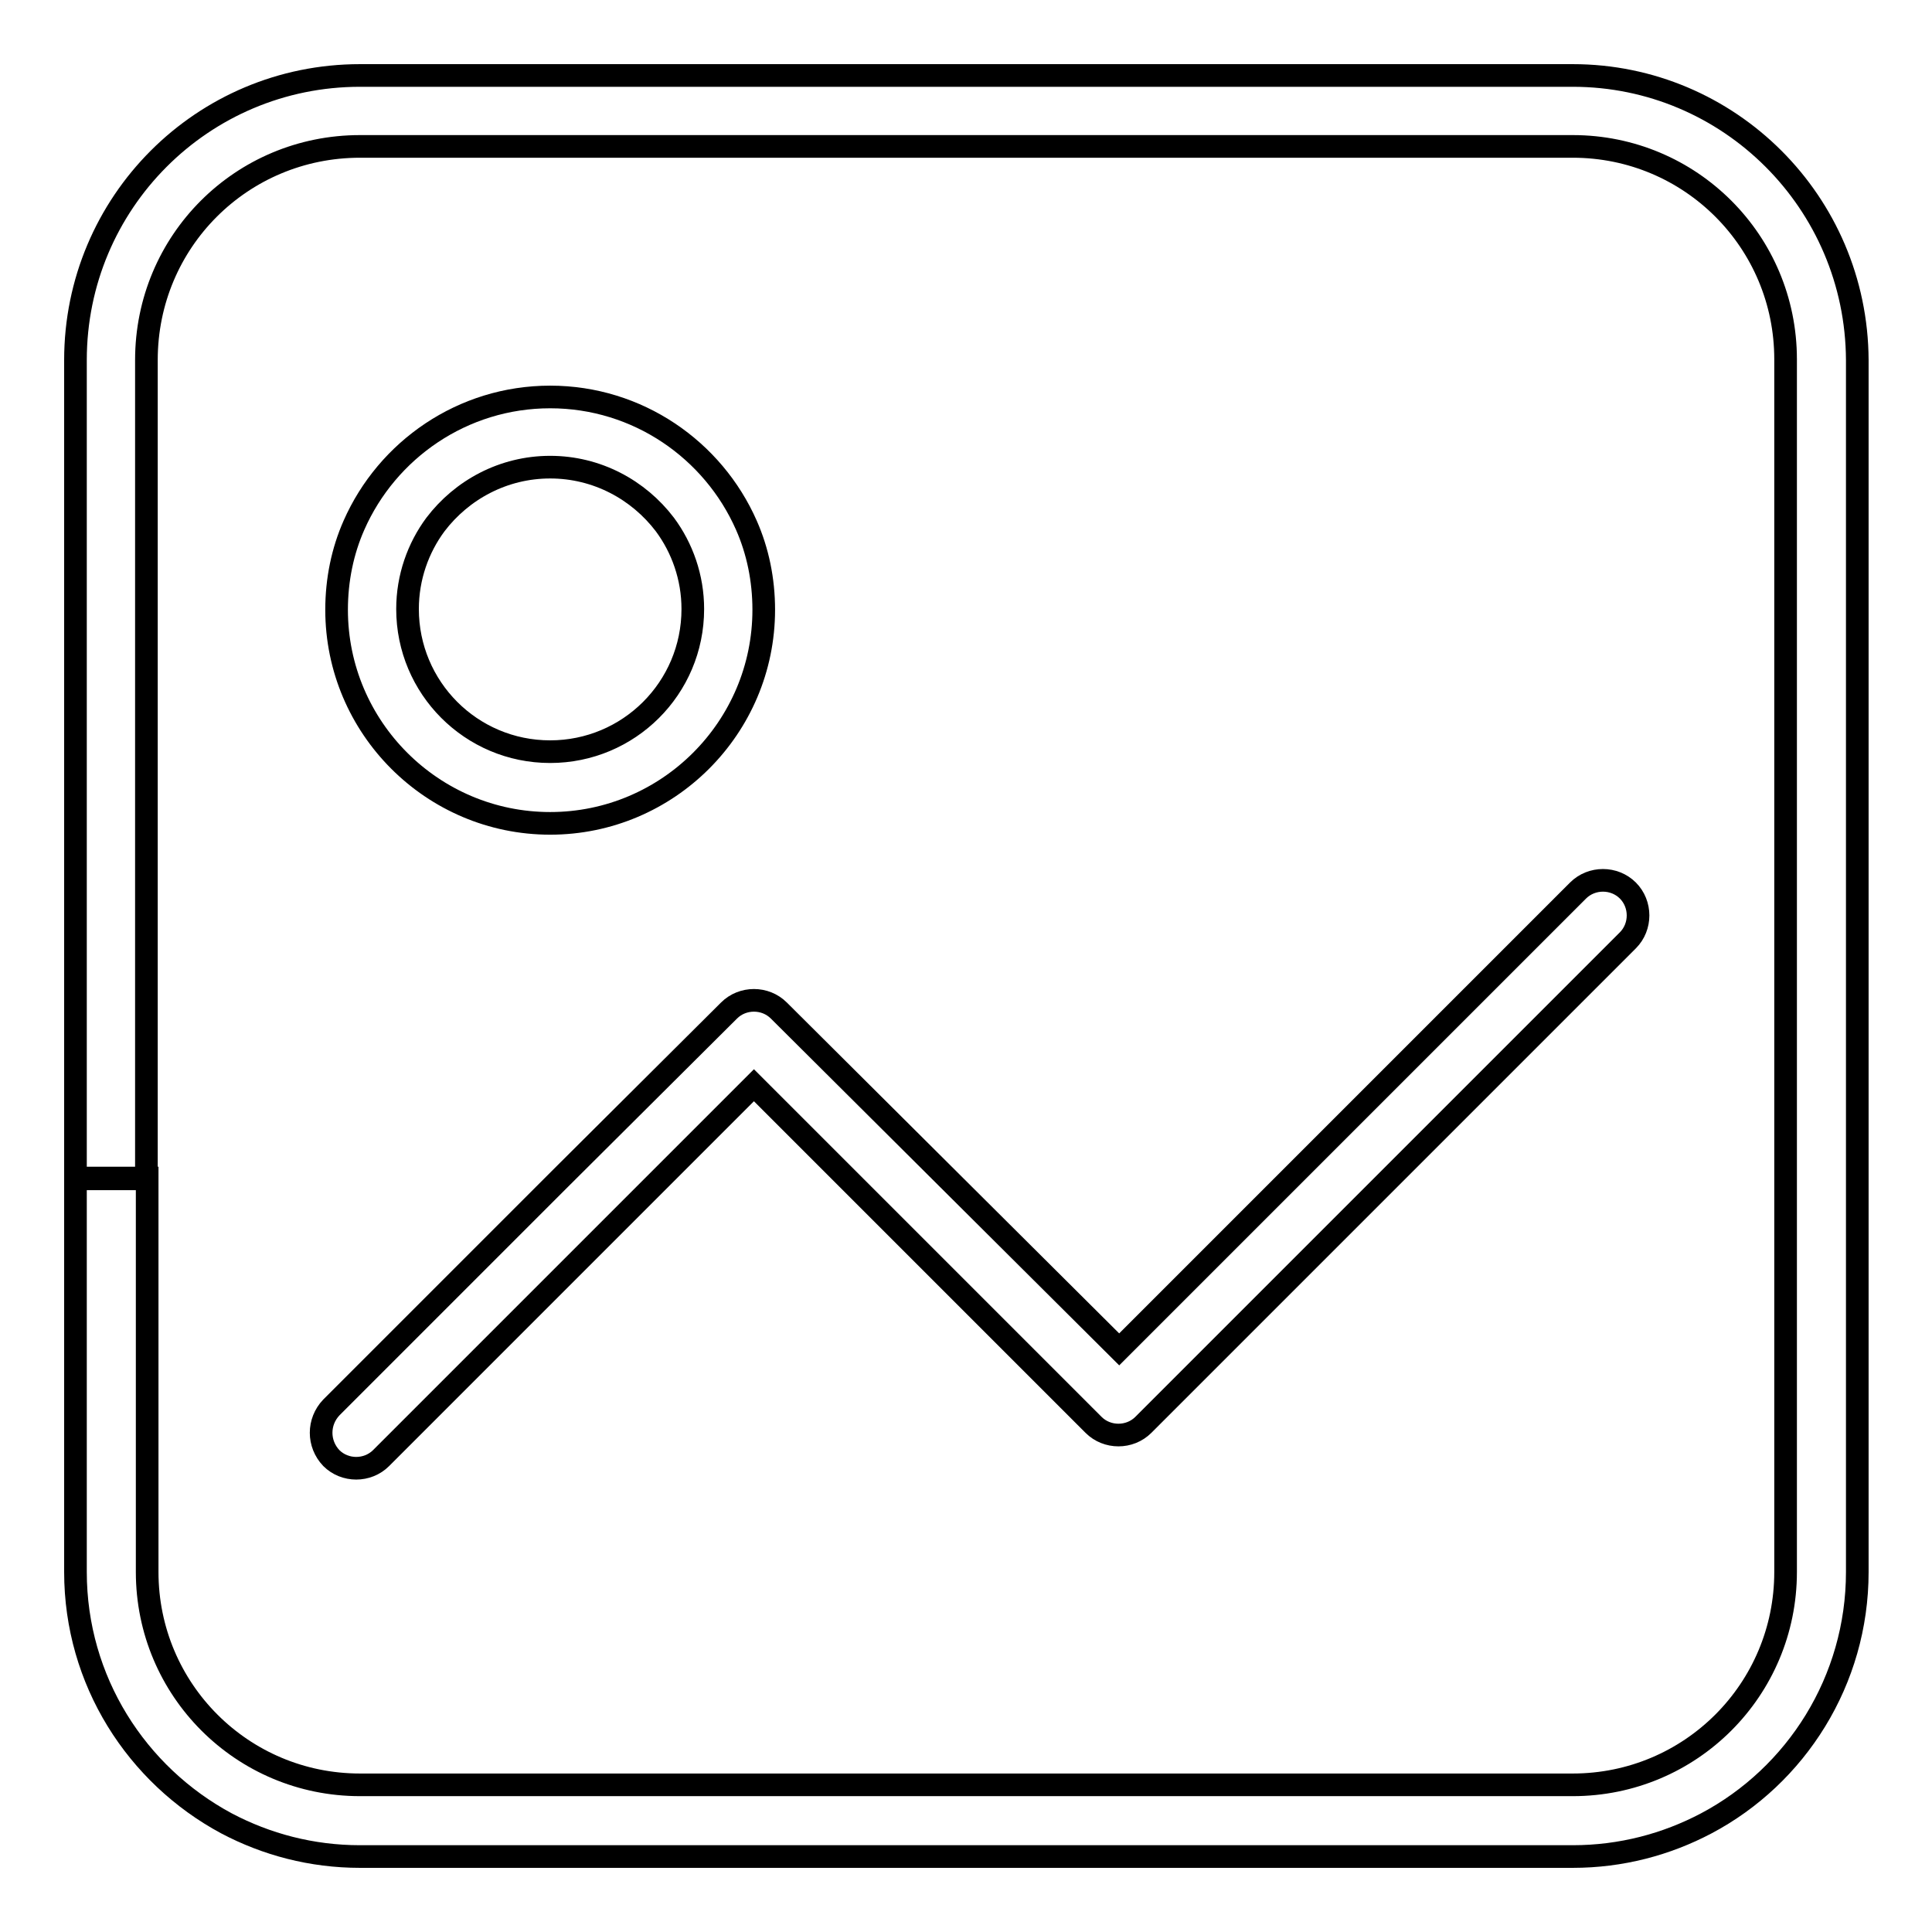
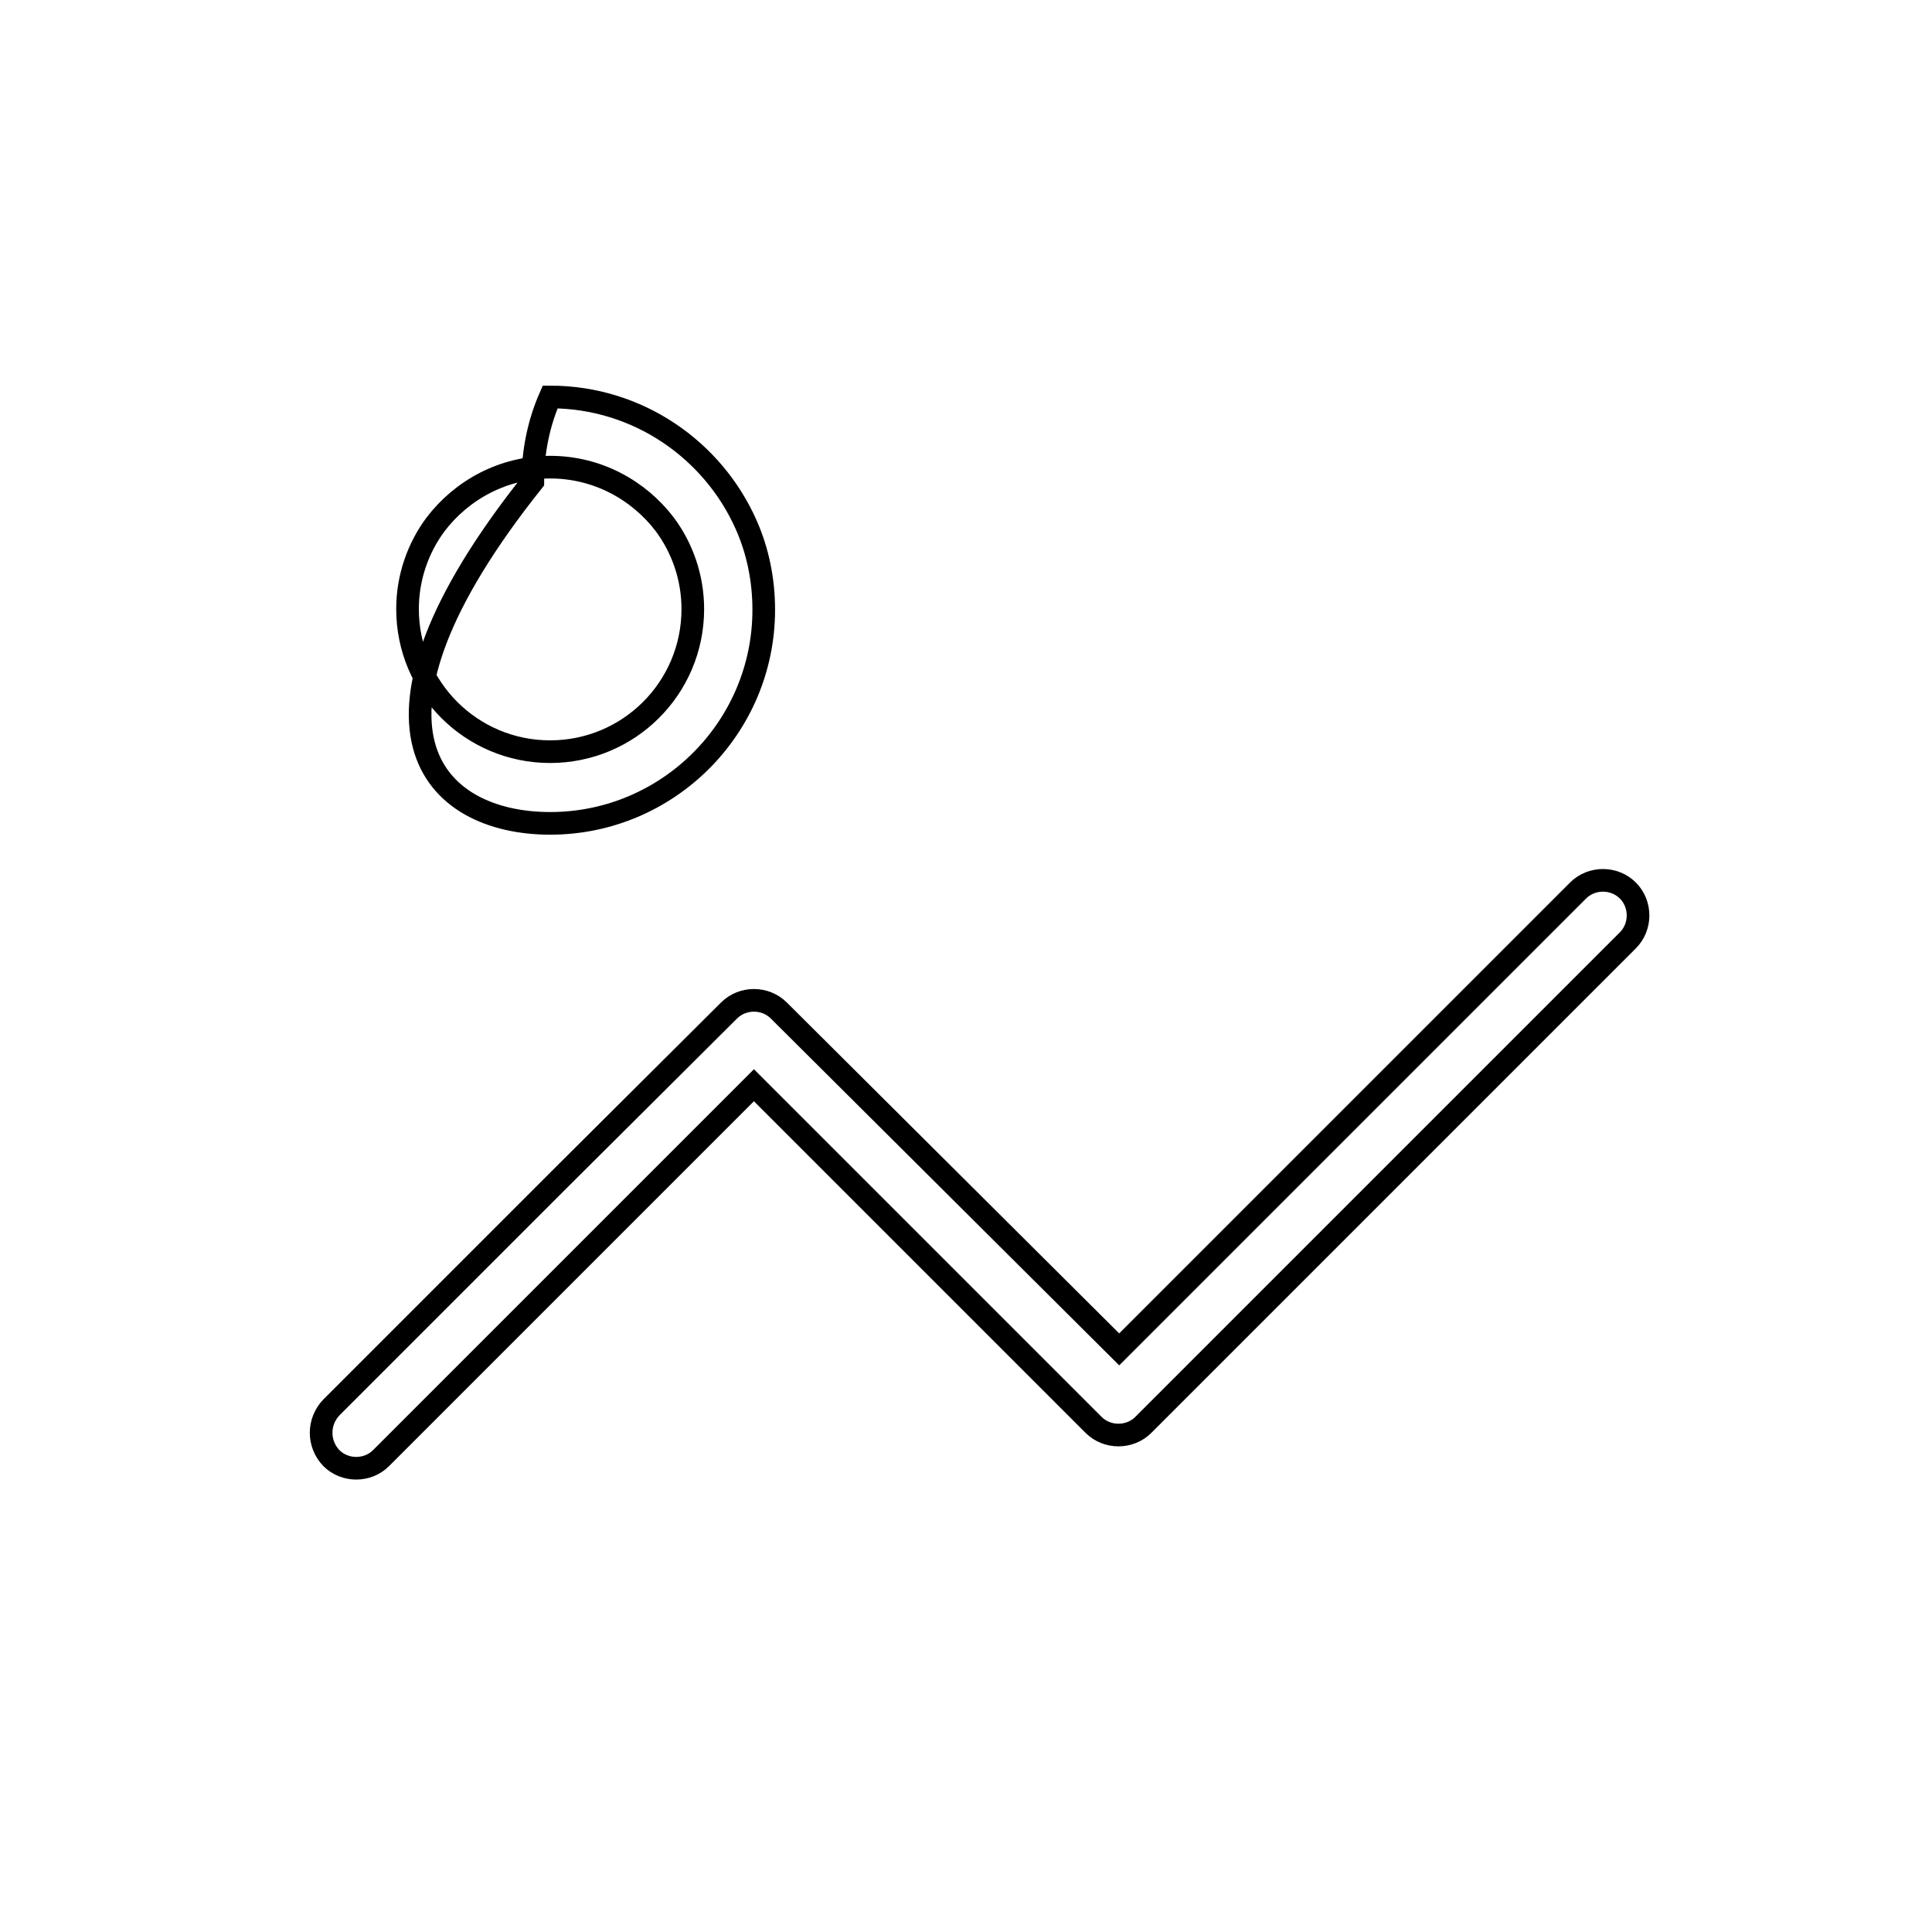
<svg xmlns="http://www.w3.org/2000/svg" version="1.1" x="0px" y="0px" viewBox="0 0 256 256" enable-background="new 0 0 256 256" xml:space="preserve">
  <g>
    <g>
-       <path stroke-width="3" fill-opacity="0" stroke="#000000" d="M208.4,10h-60l0,0H47.7C26.8,10,10,26.9,10,47.7v21.9v86.6h9.4V69.6V47.7C19.4,32,32,19.4,47.7,19.4h100.7l0,0h60c15.6,0,28.2,12.6,28.2,28.2v21.9v138.8c0,15.6-12.6,28.2-28.2,28.2H47.7c-15.6,0-28.2-12.6-28.2-28.2v-52.2H10v52.2c0,14.4,8.1,26.9,20,33.3l0,0c5.3,2.8,11.3,4.4,17.7,4.4h160.7c6.4,0,12.4-1.6,17.7-4.4l0,0c11.9-6.3,20-18.9,20-33.3V69.6V47.7C246,26.8,229.1,10,208.4,10z" />
      <path stroke-width="3" fill-opacity="0" stroke="#000000" d="M43.9,193.2c1.8,1.8,4.8,1.8,6.6,0l37-37l12.4-12.4l0,0l0,0l12.4,12.4l32.6,32.6c1.8,1.8,4.8,1.8,6.6,0l64.2-64.2c1.8-1.8,1.8-4.8,0-6.6c-1.8-1.8-4.8-1.8-6.6,0l-60.8,60.8l-22.7-22.6l0,0l-22.4-22.3c-1.8-1.8-4.8-1.8-6.6,0l-22.4,22.3l-30.3,30.3C42.1,188.4,42.1,191.3,43.9,193.2z" />
-       <path stroke-width="3" fill-opacity="0" stroke="#000000" d="M72.9,109.1c15.6,0,28.3-12.7,28.3-28.3c0-4-0.8-7.8-2.3-11.2l0,0c-4.4-10-14.4-17-26-17c-11.6,0-21.6,7-26,17l0,0c-1.5,3.4-2.3,7.2-2.3,11.2C44.6,96.4,57.3,109.1,72.9,109.1z M72.9,61.9c6.2,0,11.7,3,15.2,7.6l0,0c2.3,3.1,3.7,7,3.7,11.2c0,10.5-8.5,18.9-18.9,18.9c-10.5,0-18.9-8.5-18.9-18.9c0-4.2,1.4-8.1,3.7-11.2l0,0C61.2,64.9,66.7,61.9,72.9,61.9z" />
+       <path stroke-width="3" fill-opacity="0" stroke="#000000" d="M72.9,109.1c15.6,0,28.3-12.7,28.3-28.3c0-4-0.8-7.8-2.3-11.2l0,0c-4.4-10-14.4-17-26-17l0,0c-1.5,3.4-2.3,7.2-2.3,11.2C44.6,96.4,57.3,109.1,72.9,109.1z M72.9,61.9c6.2,0,11.7,3,15.2,7.6l0,0c2.3,3.1,3.7,7,3.7,11.2c0,10.5-8.5,18.9-18.9,18.9c-10.5,0-18.9-8.5-18.9-18.9c0-4.2,1.4-8.1,3.7-11.2l0,0C61.2,64.9,66.7,61.9,72.9,61.9z" />
    </g>
  </g>
</svg>